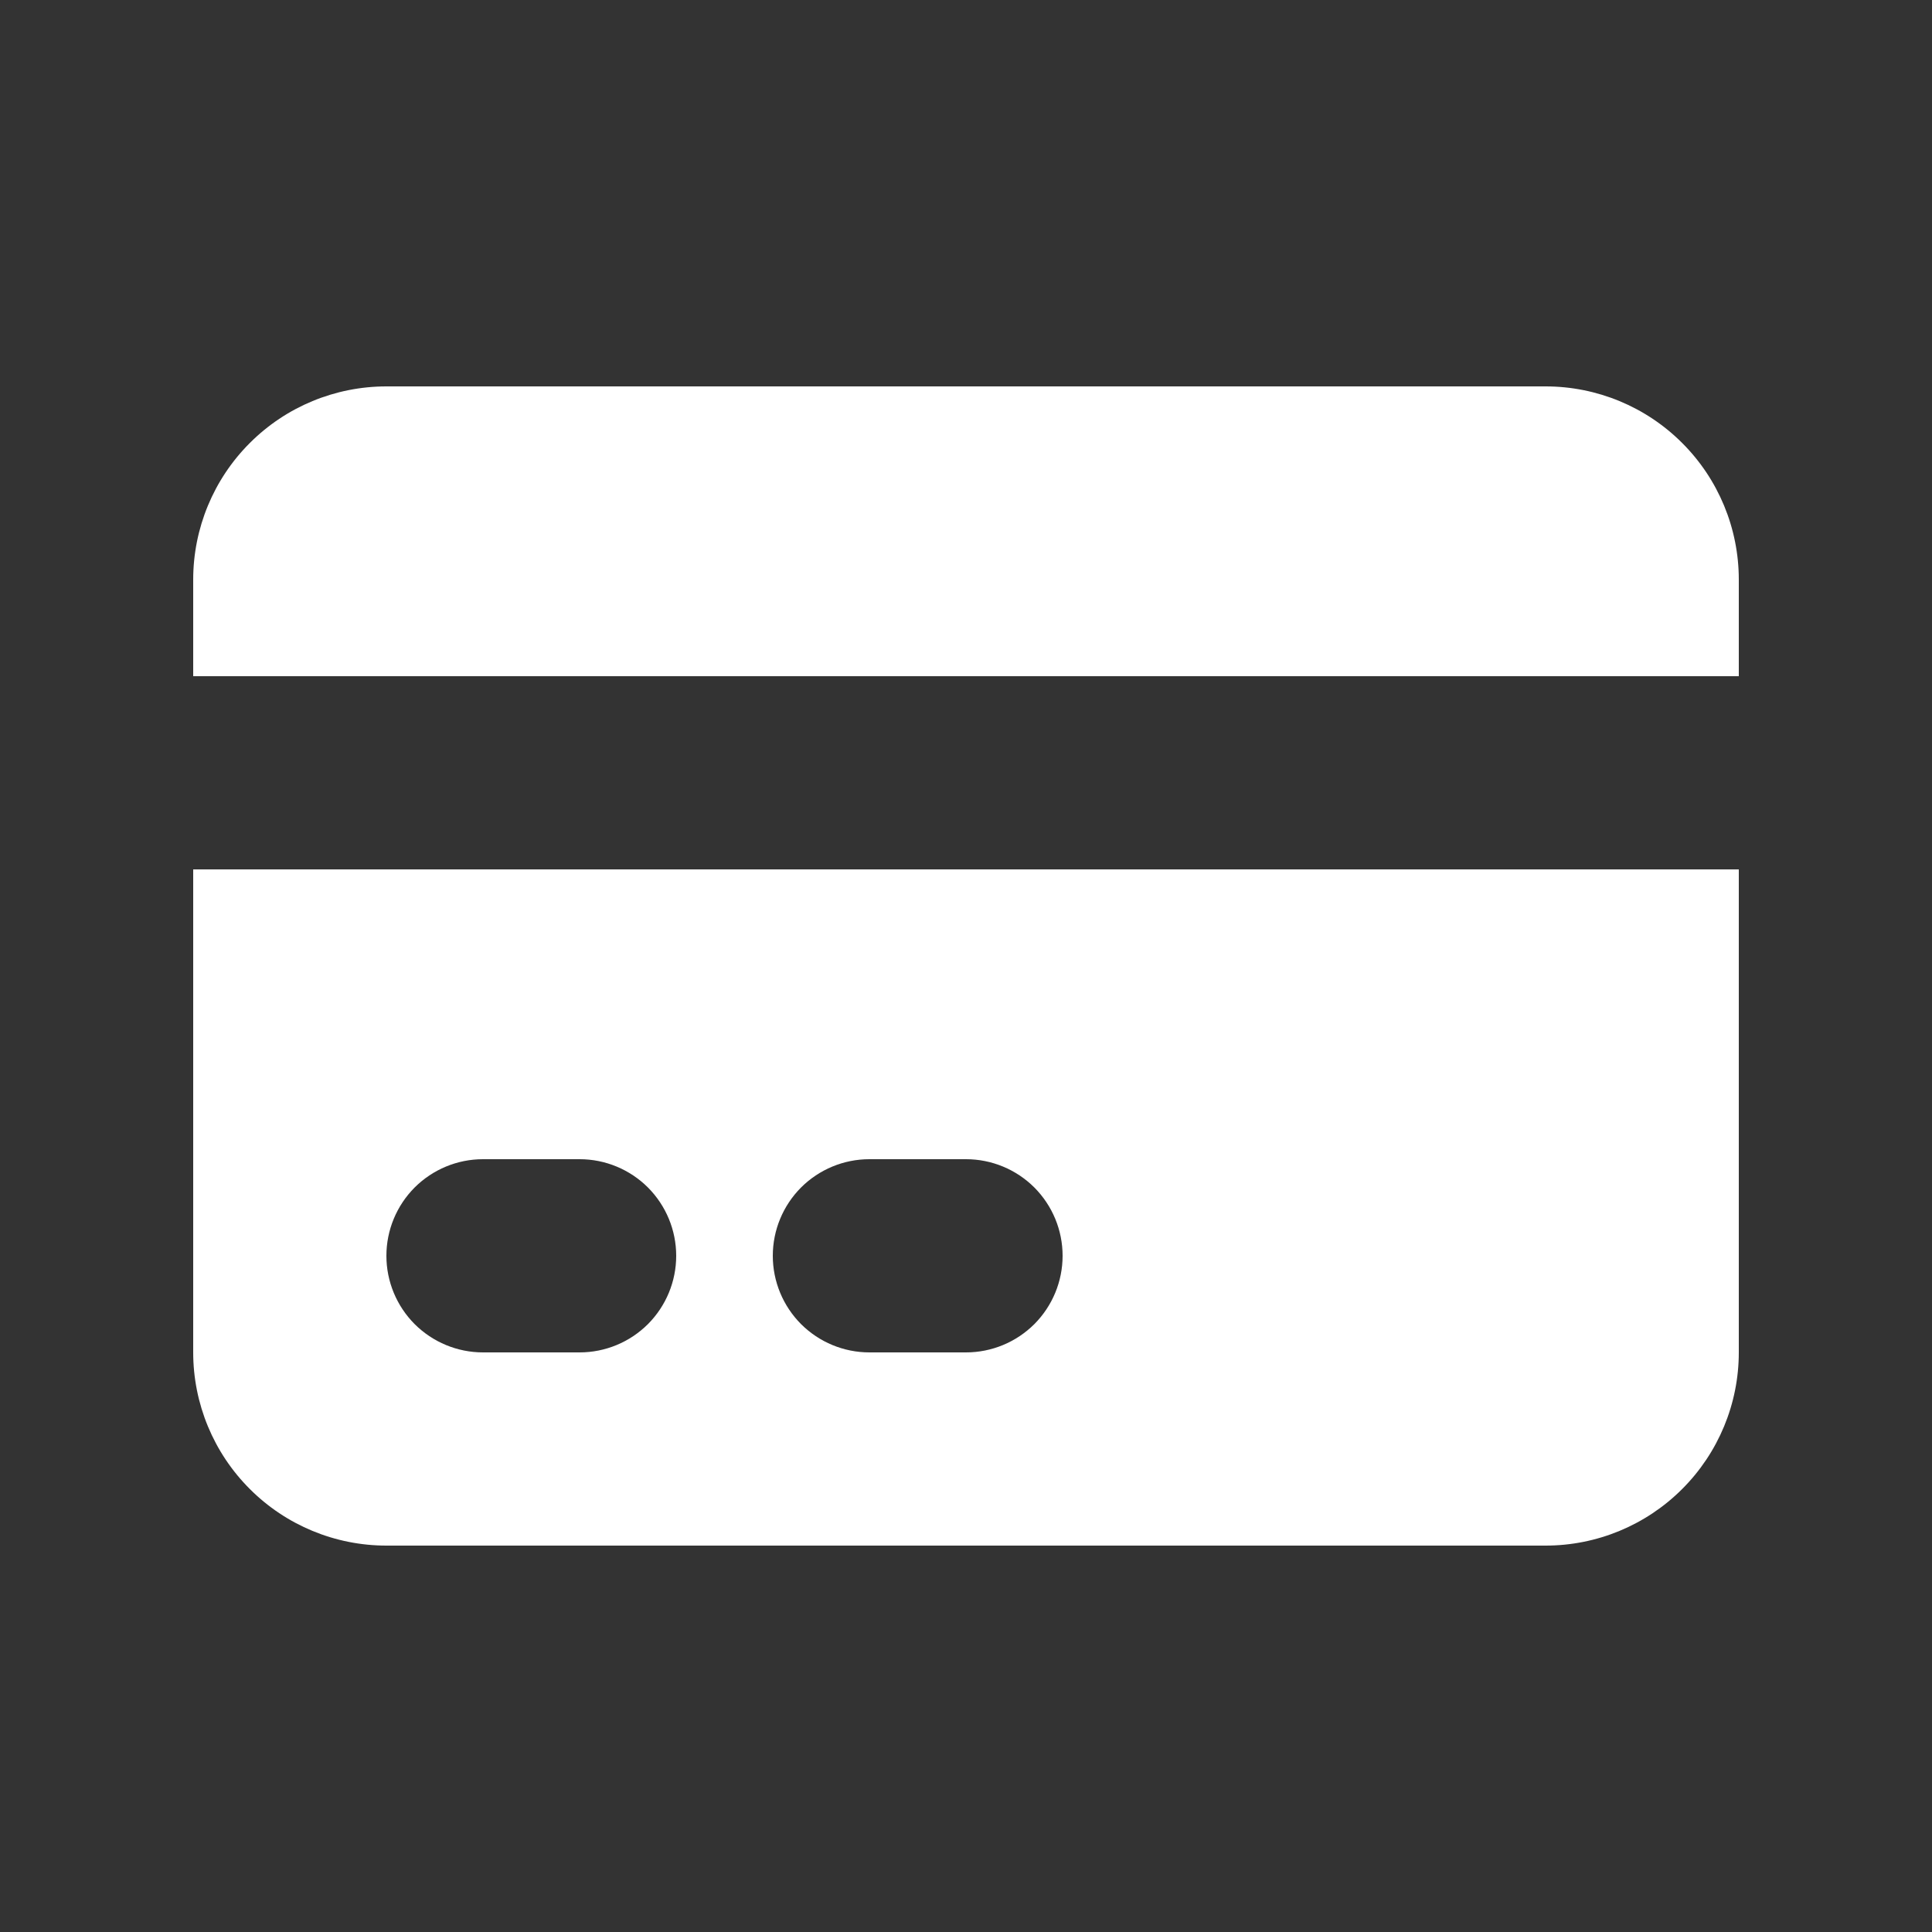
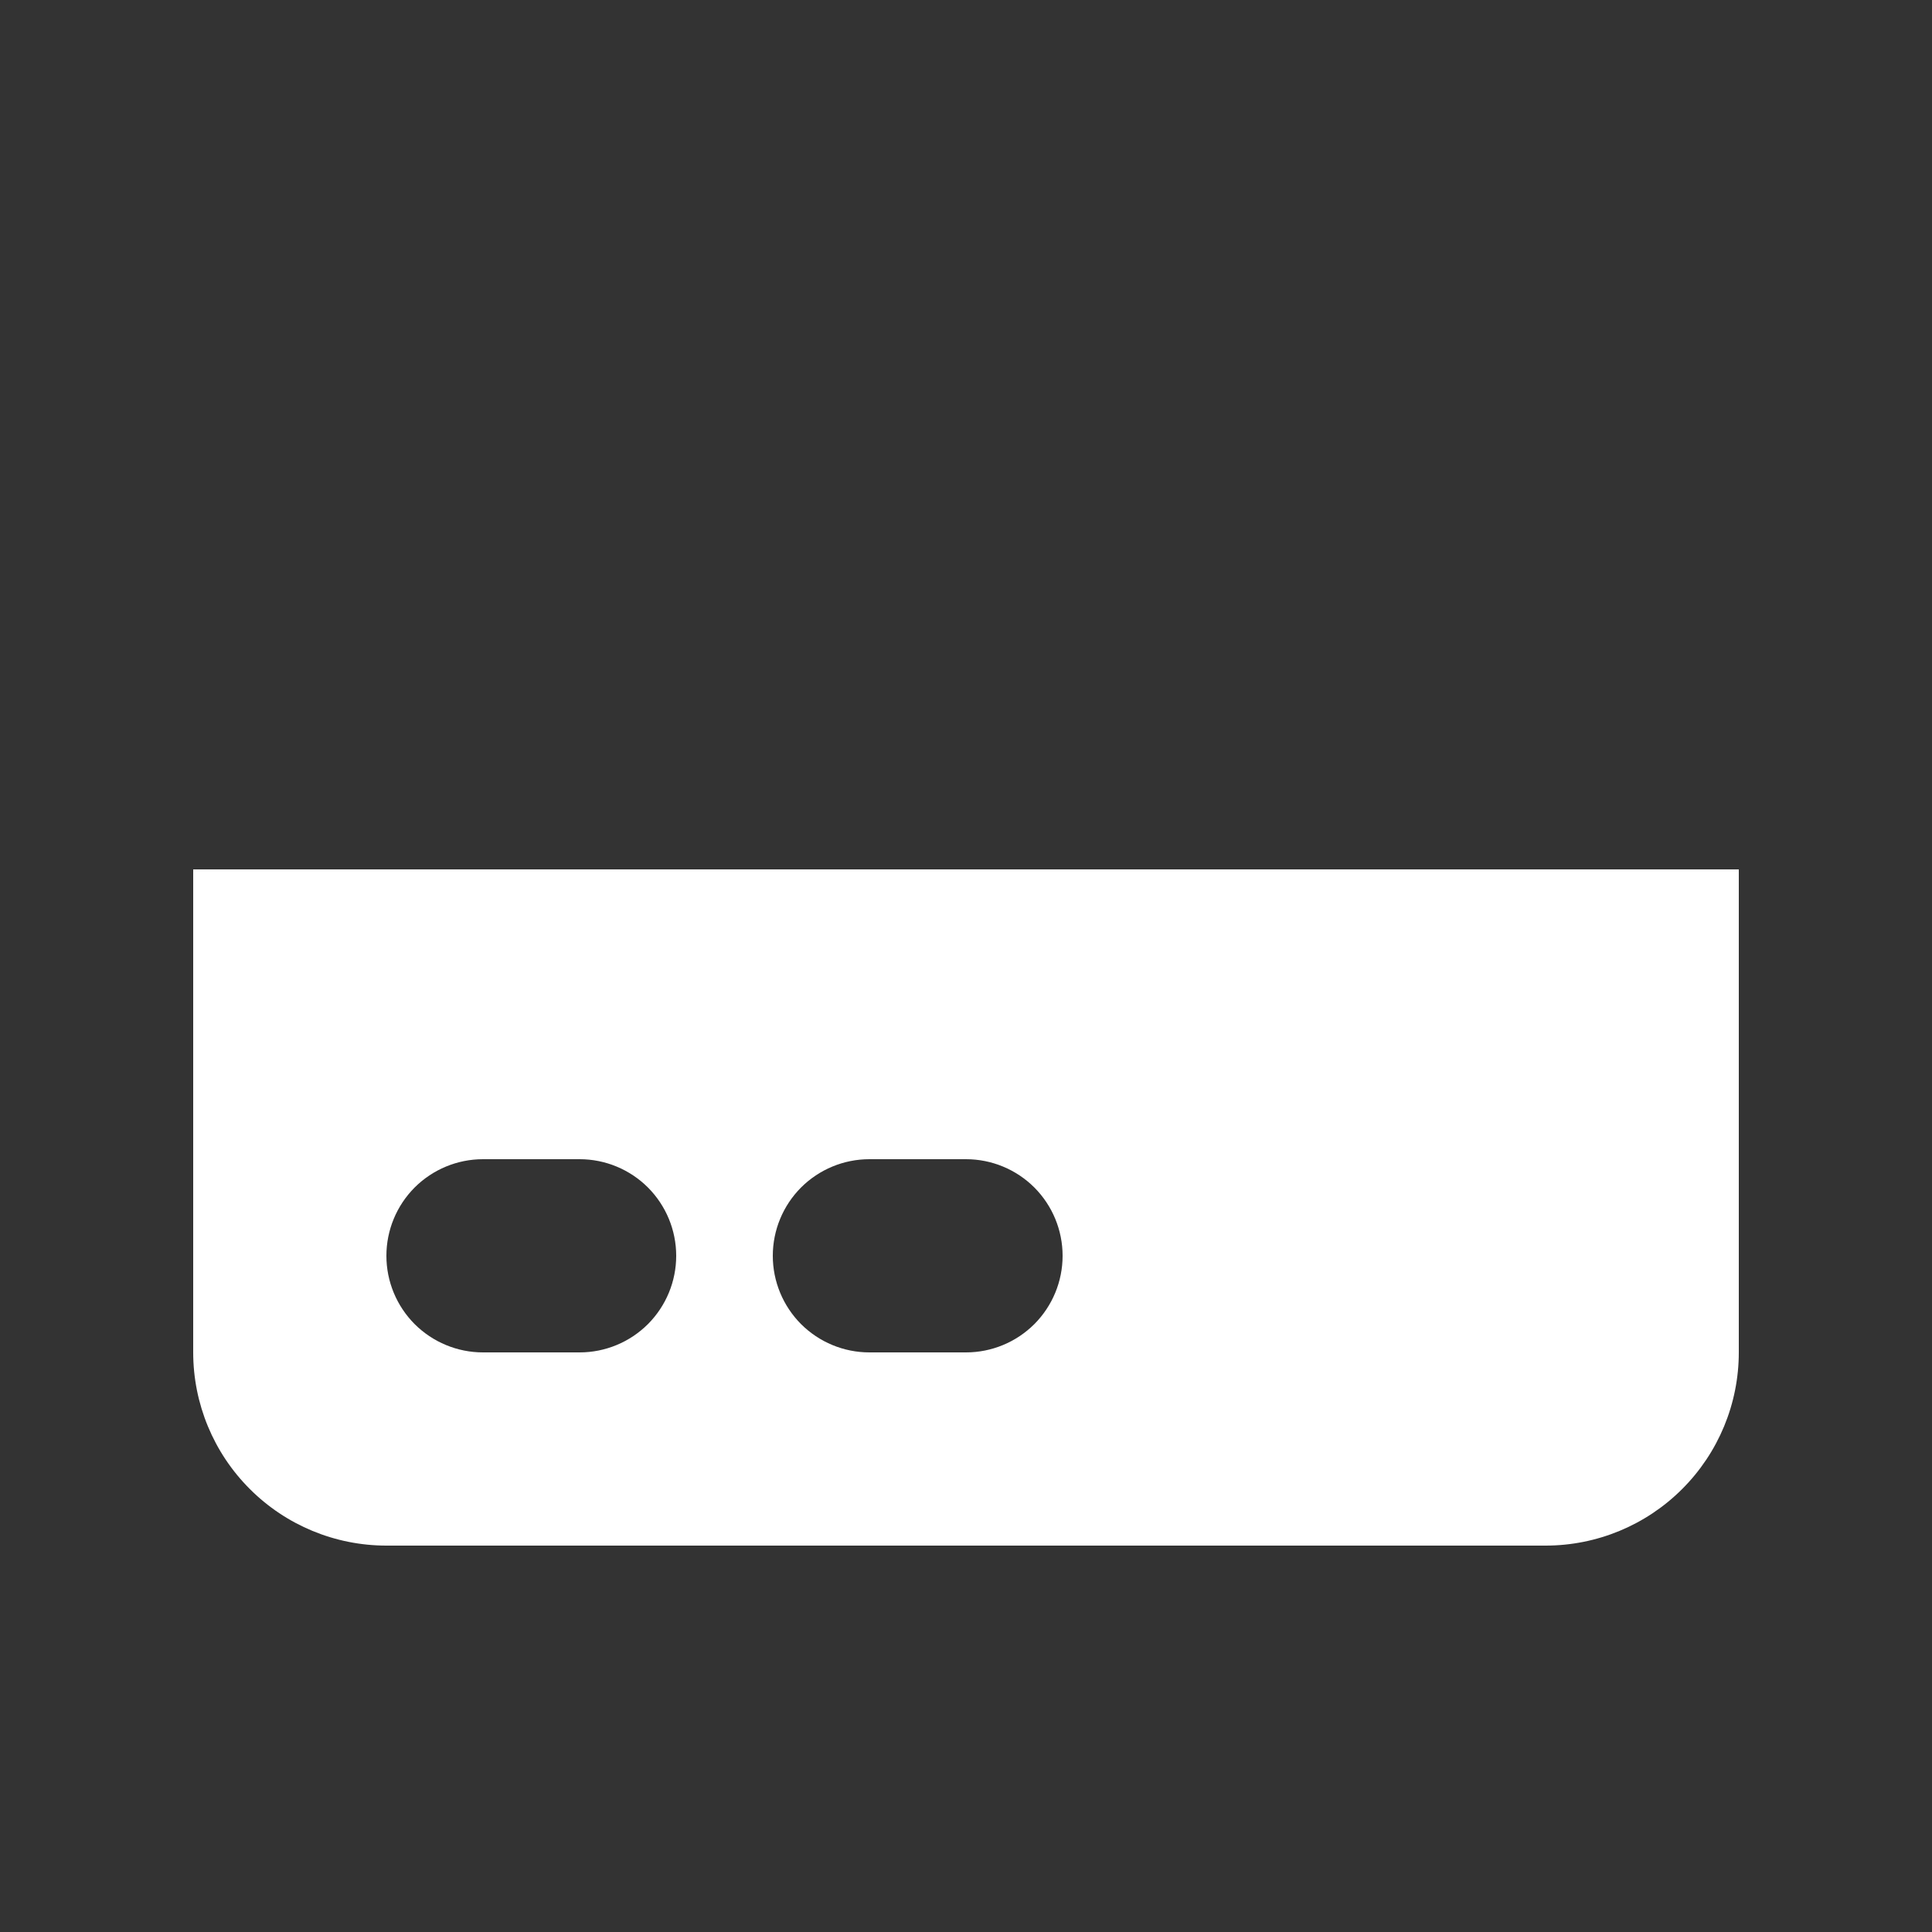
<svg xmlns="http://www.w3.org/2000/svg" width="30" height="30" viewBox="0 0 30 30" fill="none">
  <rect x="0" y="0" width="30" height="30" fill="#333333" stroke="none" />
-   <path d="M6 6C5.204 6 4.441 6.316 3.879 6.879C3.316 7.441 3 8.204 3 9V10.5H27V9C27 8.204 26.684 7.441 26.121 6.879C25.559 6.316 24.796 6 24 6H6Z" fill="white" />
  <path fill-rule="evenodd" clip-rule="evenodd" d="M27 13.5H3V21C3 21.796 3.316 22.559 3.879 23.121C4.441 23.684 5.204 24 6 24H24C24.796 24 25.559 23.684 26.121 23.121C26.684 22.559 27 21.796 27 21V13.5ZM6 19.5C6 19.102 6.158 18.721 6.439 18.439C6.721 18.158 7.102 18 7.5 18H9C9.398 18 9.779 18.158 10.061 18.439C10.342 18.721 10.5 19.102 10.5 19.5C10.5 19.898 10.342 20.279 10.061 20.561C9.779 20.842 9.398 21 9 21H7.5C7.102 21 6.721 20.842 6.439 20.561C6.158 20.279 6 19.898 6 19.5ZM13.5 18C13.102 18 12.721 18.158 12.439 18.439C12.158 18.721 12 19.102 12 19.5C12 19.898 12.158 20.279 12.439 20.561C12.721 20.842 13.102 21 13.5 21H15C15.398 21 15.779 20.842 16.061 20.561C16.342 20.279 16.5 19.898 16.5 19.5C16.5 19.102 16.342 18.721 16.061 18.439C15.779 18.158 15.398 18 15 18H13.5Z" fill="white" />
</svg>